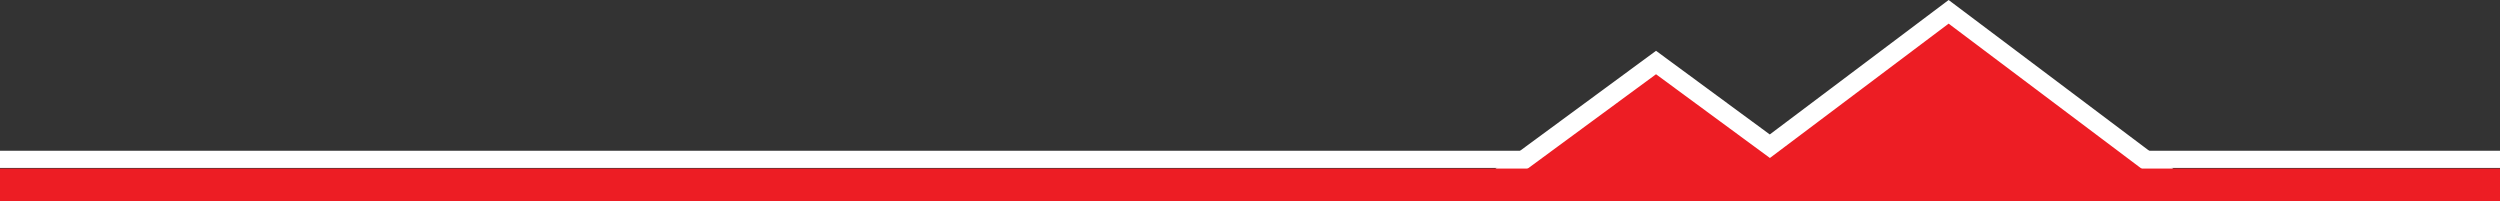
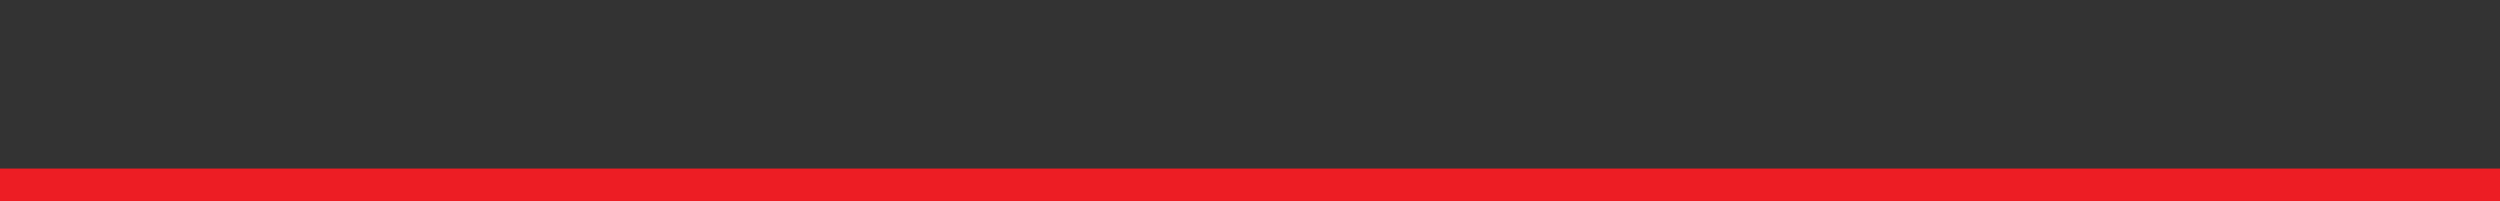
<svg xmlns="http://www.w3.org/2000/svg" width="1456" height="117.09" viewBox="0 0 1456 117.09">
  <rect x="0" y="0" width="1456" height="117.09" fill="#333333" stroke="none" />
  <g id="Grupo_9261" data-name="Grupo 9261" transform="translate(4054.5 6741.302)">
    <g id="Grupo_9260" data-name="Grupo 9260" transform="translate(-4028 -8754.352)">
-       <path id="Unión_3" data-name="Unión 3" d="M5623.448-1413.086,5558.38-1462l-65.067,48.914-39.052,29.361-19.853-14.592-46.437-34.153-46.45,34.153-46.437,34.145h393.43Z" transform="translate(-4450 3481.931)" fill="#ed1d24" stroke="#fff" stroke-width="11" />
-     </g>
+       </g>
    <rect id="Rectángulo_1972" data-name="Rectángulo 1972" width="1456" height="18.919" transform="translate(-4054.5 -6643.13)" fill="#ed1d24" />
-     <line id="Línea_15" data-name="Línea 15" x2="890" transform="translate(-4054.5 -6648.5)" fill="none" stroke="#fff" stroke-width="10" />
-     <line id="Línea_16" data-name="Línea 16" x2="209" transform="translate(-2807.5 -6648.5)" fill="none" stroke="#fff" stroke-width="10" />
  </g>
</svg>